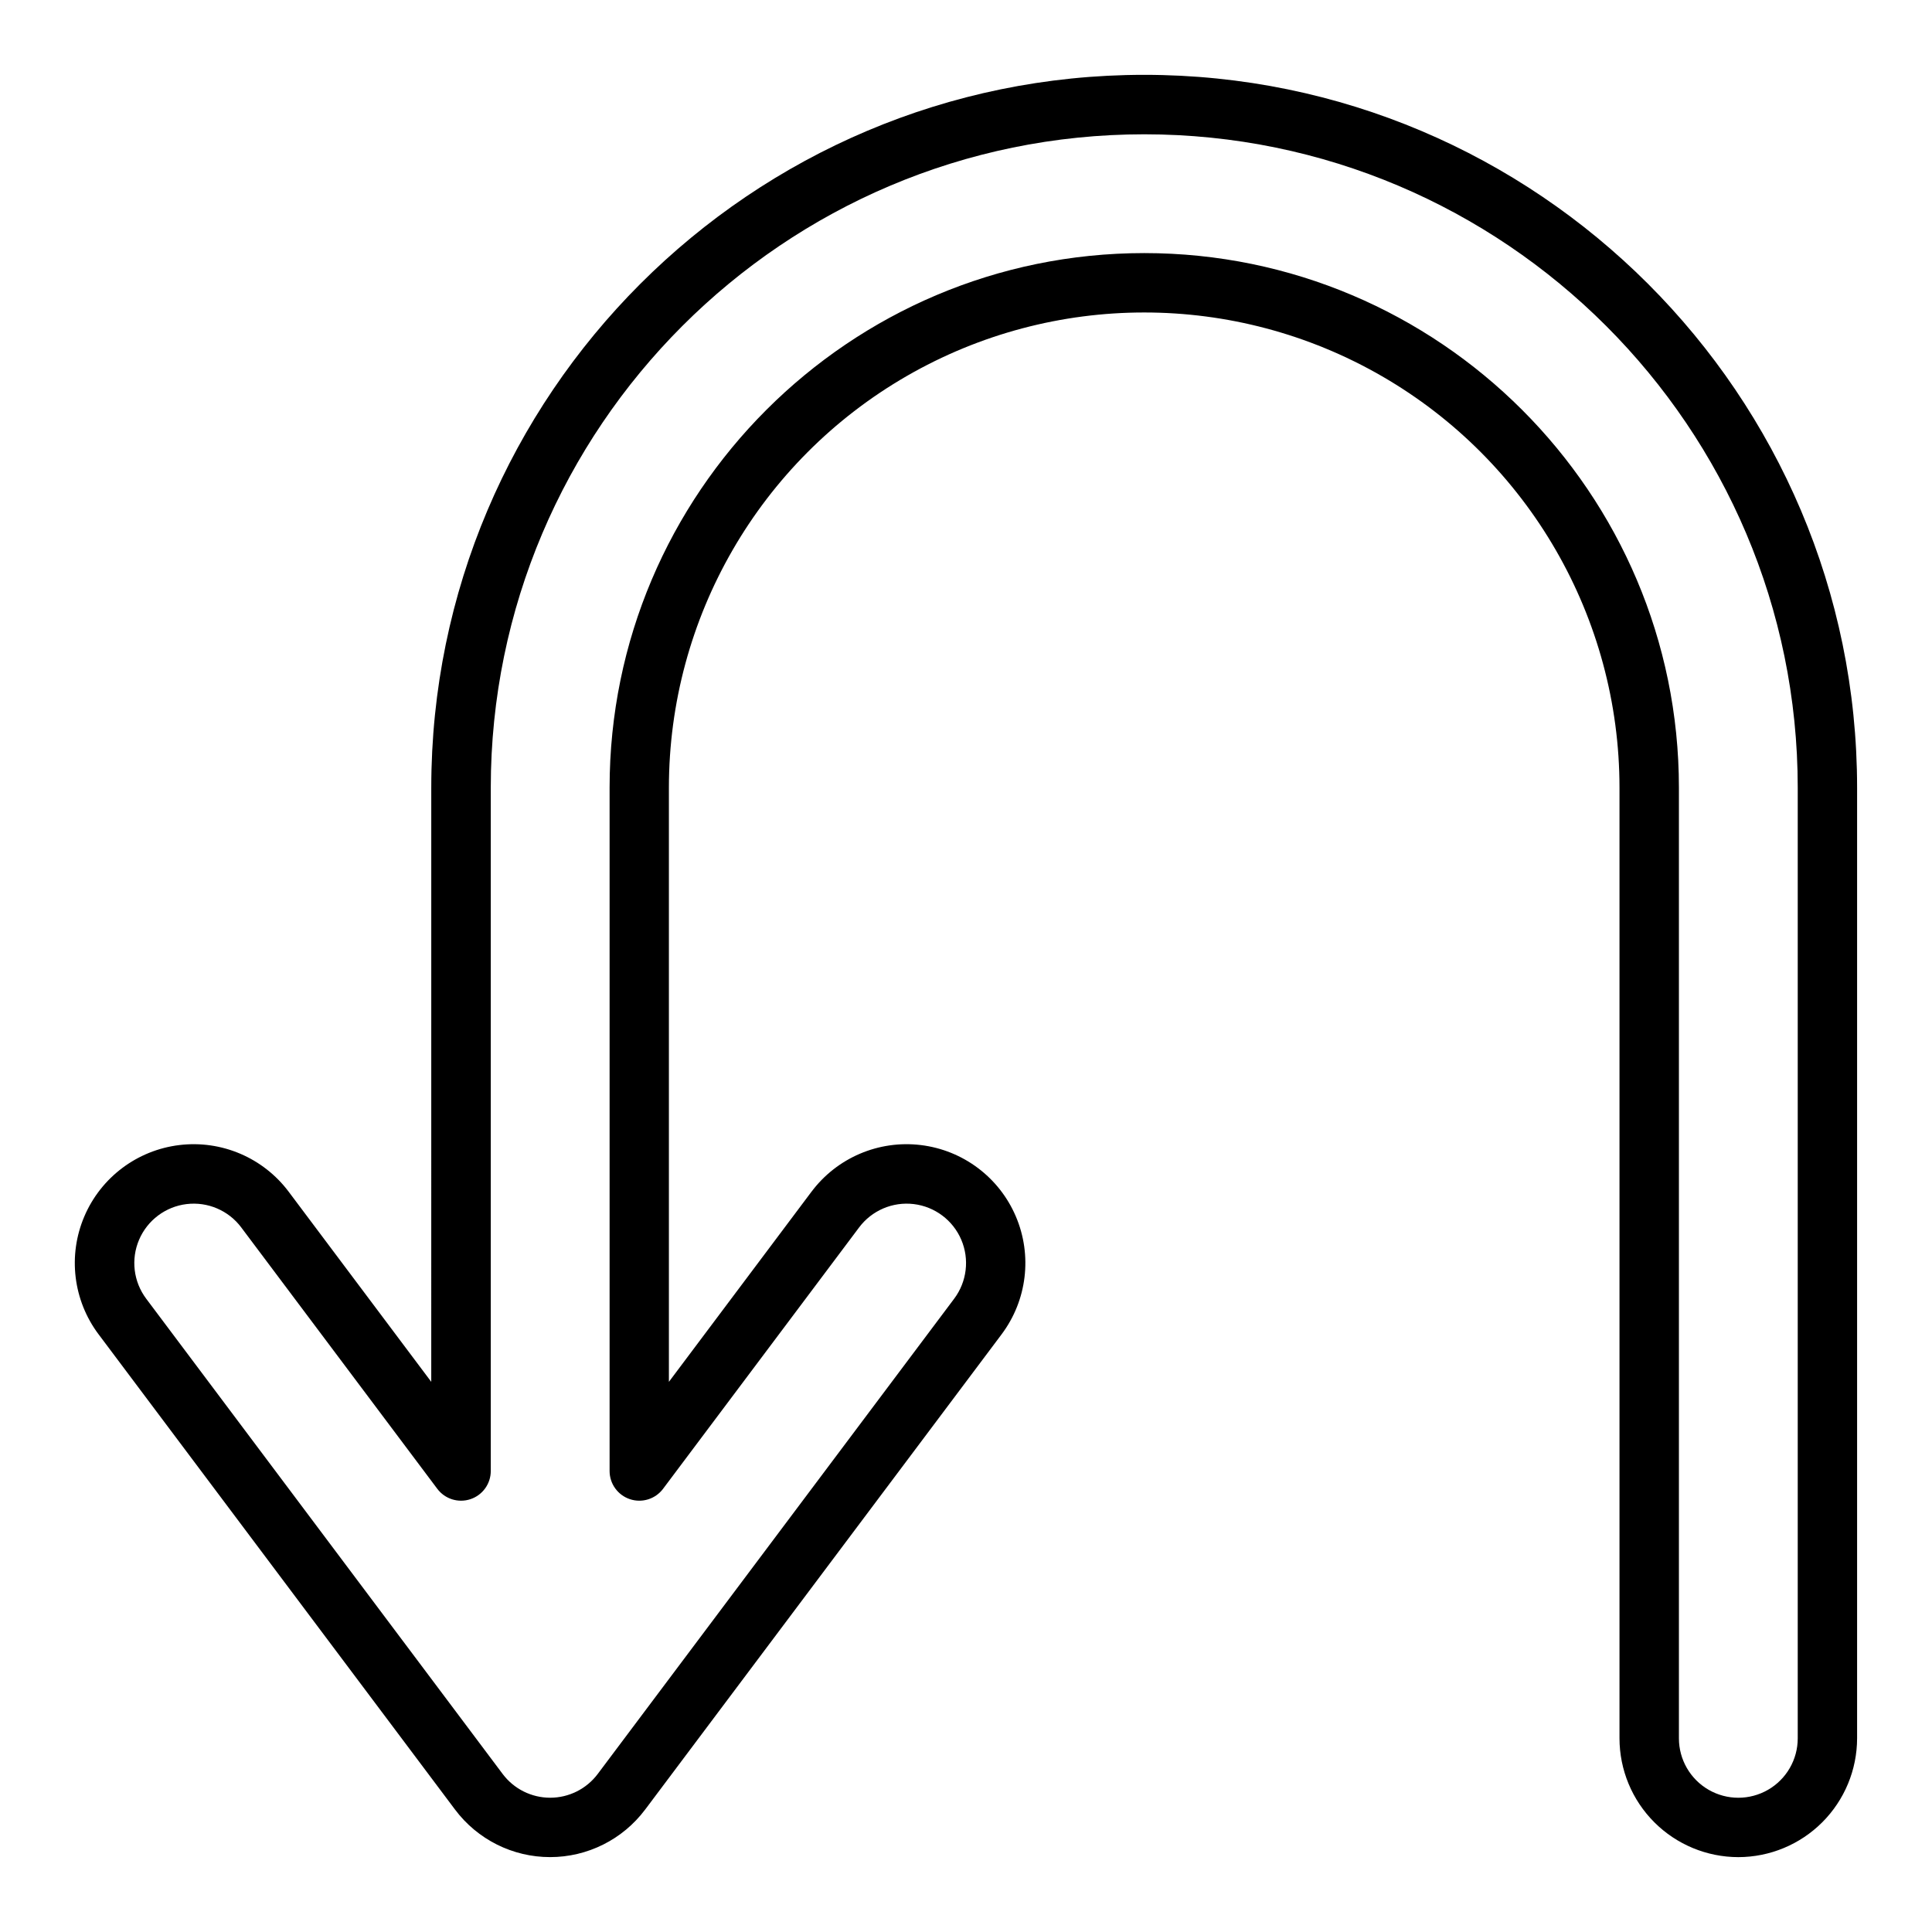
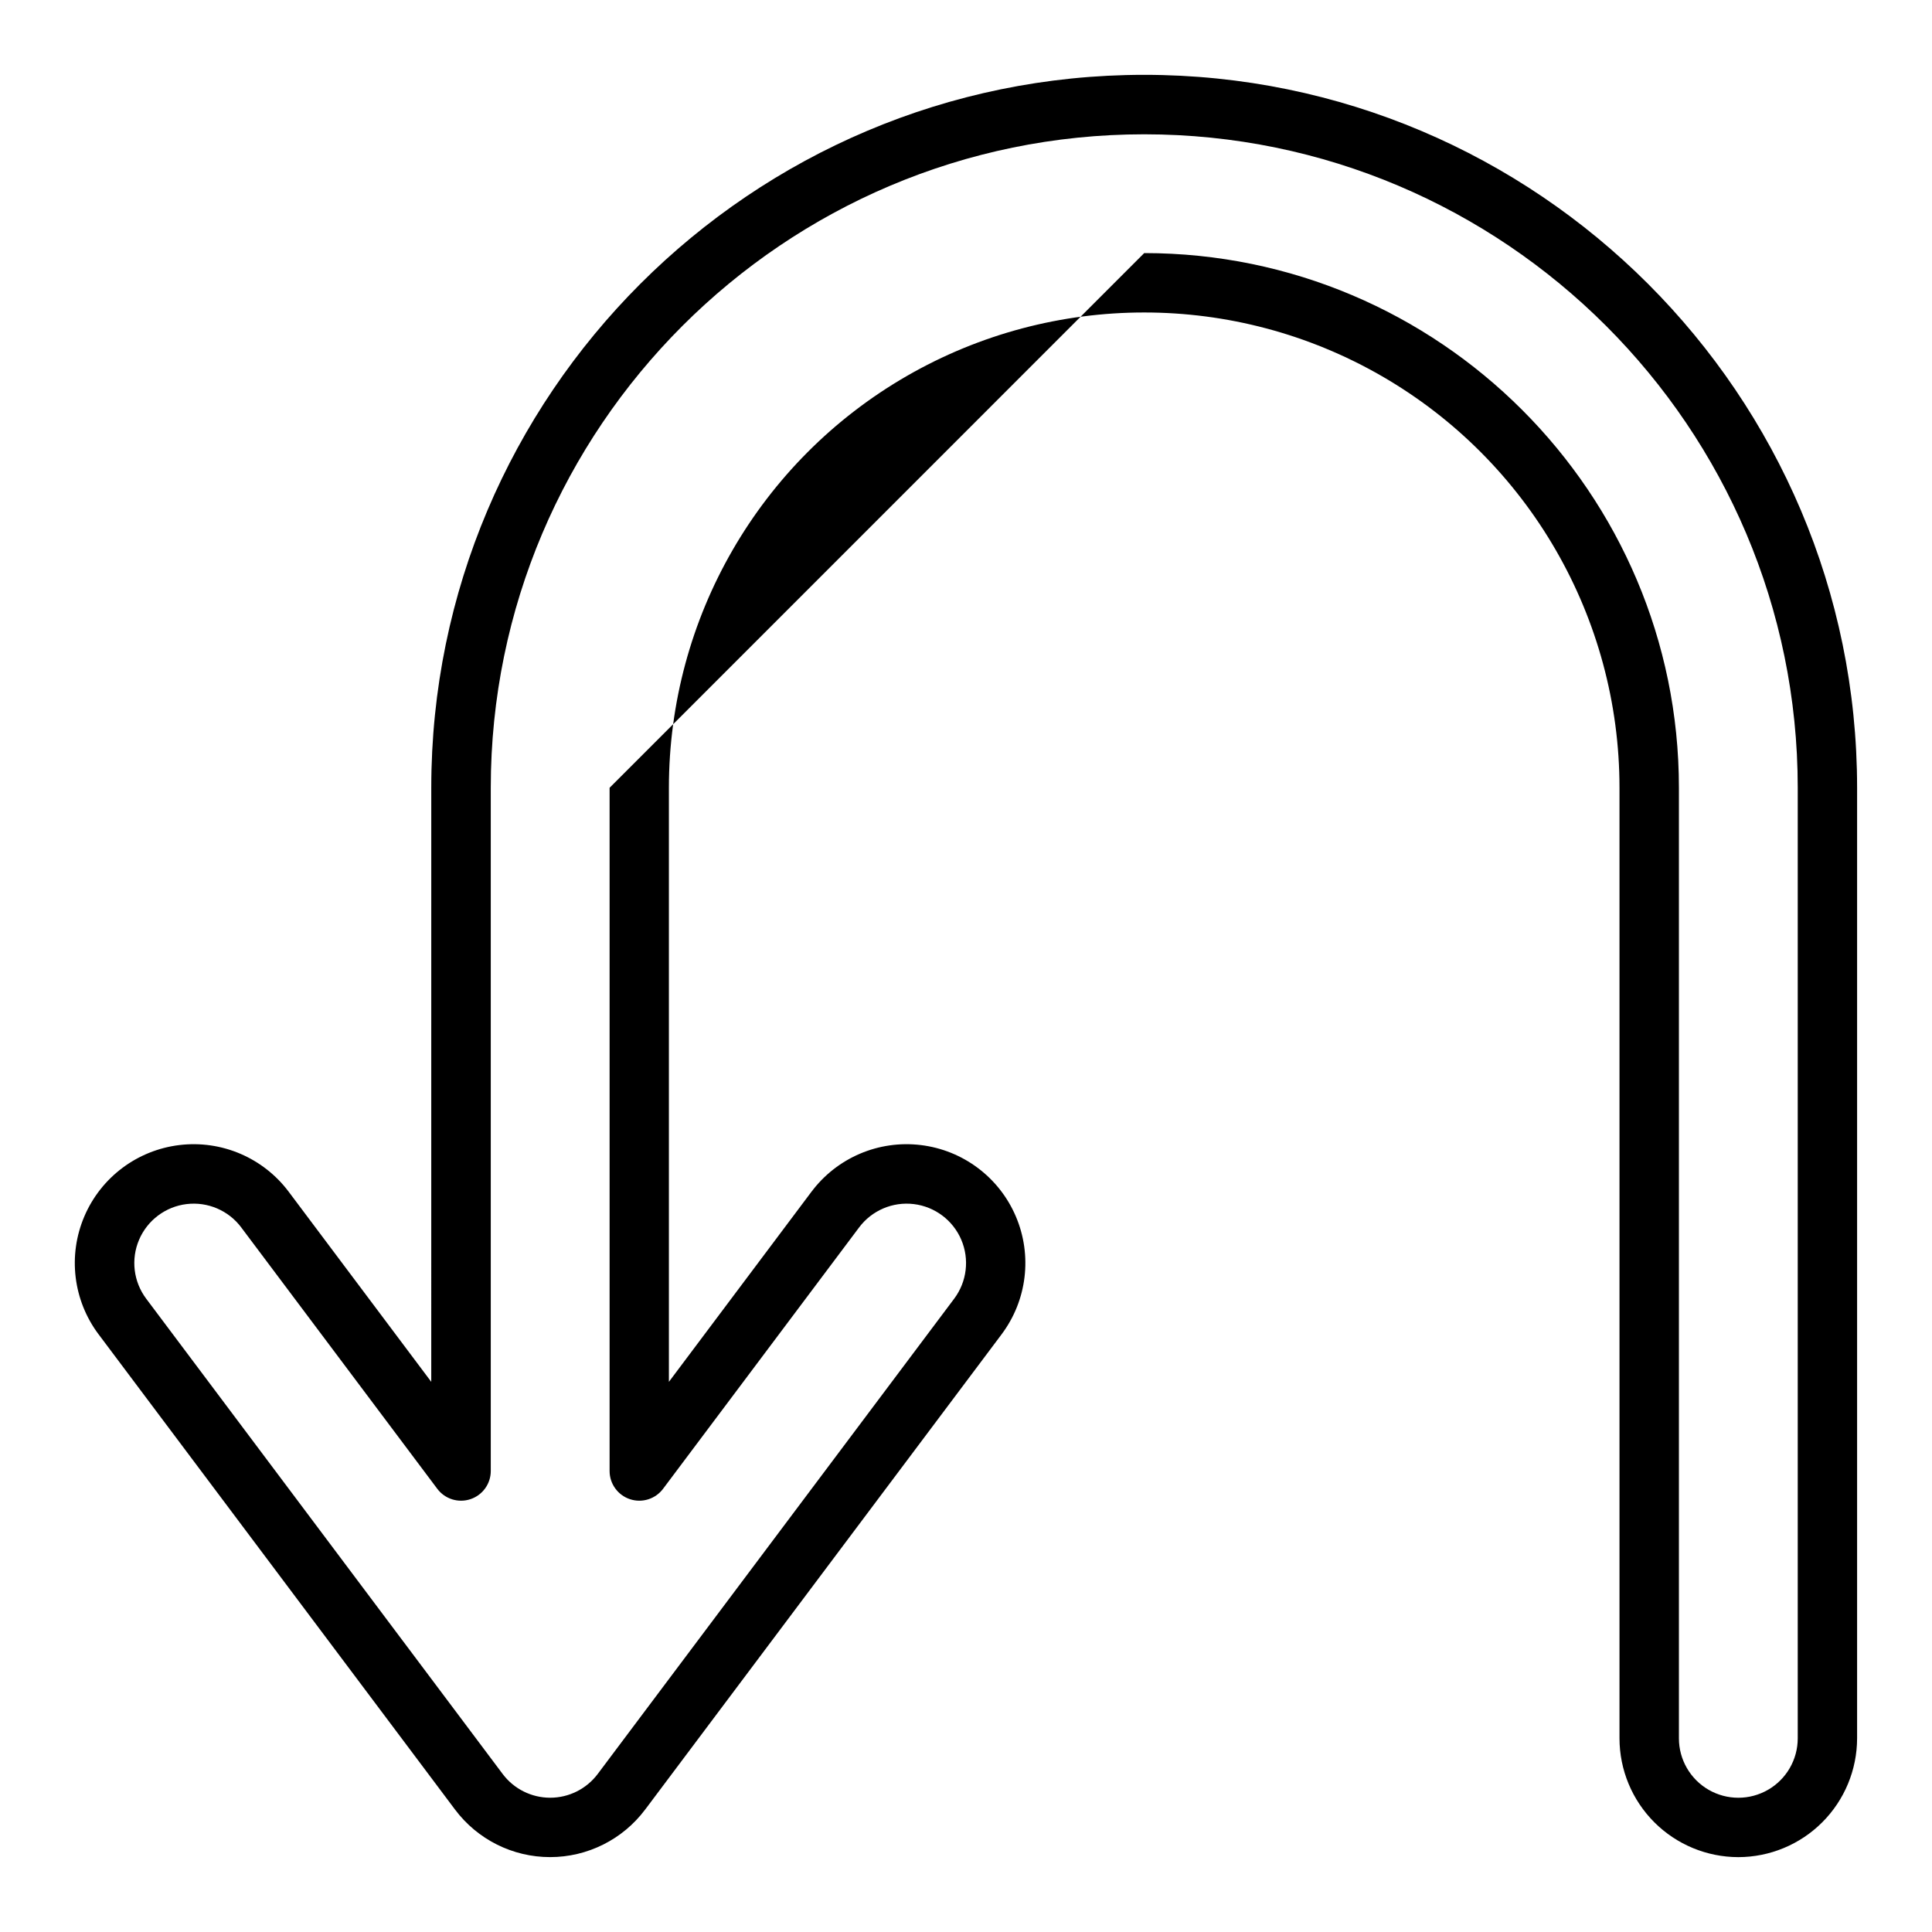
<svg xmlns="http://www.w3.org/2000/svg" fill="#000000" width="800px" height="800px" version="1.1" viewBox="144 144 512 512">
-   <path d="m604.67 636.16c-8.348-0.012-16.352-3.332-22.254-9.234-5.906-5.902-9.227-13.906-9.234-22.254v-251.91c0-45-24.008-86.582-62.977-109.08-38.973-22.496-86.988-22.496-125.96 0-38.973 22.5-62.98 64.082-62.98 109.08v157.44l37.785-50.383h0.004c6.75-8.996 17.785-13.715 28.957-12.367 11.168 1.344 20.77 8.547 25.188 18.891 4.422 10.348 2.984 22.266-3.766 31.266l-94.465 125.95v-0.004c-5.945 7.93-15.277 12.598-25.188 12.598-9.914 0-19.246-4.668-25.191-12.598l-94.465-125.95v0.004c-6.75-9-8.188-20.918-3.766-31.266 4.418-10.344 14.02-17.547 25.188-18.891 11.172-1.348 22.207 3.371 28.957 12.367l37.785 50.383 0.004-157.44c0-104.18 84.754-188.93 188.93-188.93 104.18 0 188.93 84.754 188.93 188.93v251.91c-0.012 8.348-3.332 16.352-9.234 22.254-5.902 5.902-13.906 9.223-22.254 9.234zm-157.44-425.09c78.129 0 141.7 63.566 141.7 141.7v251.91c0 5.625 3.004 10.82 7.875 13.633 4.871 2.812 10.871 2.812 15.742 0 4.871-2.812 7.871-8.008 7.871-13.633v-251.91c0-95.496-77.691-173.18-173.18-173.18-95.492 0-173.18 77.691-173.18 173.18v181.06c0 3.387-2.168 6.394-5.383 7.465-3.215 1.074-6.754-0.031-8.789-2.742l-51.957-69.273h0.004c-3.375-4.5-8.895-6.859-14.48-6.188-5.582 0.676-10.383 4.277-12.594 9.449-2.211 5.172-1.492 11.129 1.883 15.629l94.465 125.95c2.973 3.965 7.641 6.297 12.594 6.297 4.957 0 9.621-2.332 12.598-6.297l94.465-125.95c3.371-4.5 4.09-10.457 1.883-15.629-2.211-5.172-7.012-8.773-12.598-9.449-5.582-0.672-11.102 1.688-14.477 6.188l-51.957 69.273c-2.031 2.711-5.57 3.816-8.785 2.742-3.215-1.07-5.383-4.078-5.383-7.465v-181.06c-0.012-78.129 63.555-141.7 141.7-141.7z" />
+   <path d="m604.67 636.16c-8.348-0.012-16.352-3.332-22.254-9.234-5.906-5.902-9.227-13.906-9.234-22.254v-251.91c0-45-24.008-86.582-62.977-109.08-38.973-22.496-86.988-22.496-125.96 0-38.973 22.5-62.98 64.082-62.98 109.08v157.44l37.785-50.383h0.004c6.75-8.996 17.785-13.715 28.957-12.367 11.168 1.344 20.77 8.547 25.188 18.891 4.422 10.348 2.984 22.266-3.766 31.266l-94.465 125.95v-0.004c-5.945 7.93-15.277 12.598-25.188 12.598-9.914 0-19.246-4.668-25.191-12.598l-94.465-125.95v0.004c-6.75-9-8.188-20.918-3.766-31.266 4.418-10.344 14.02-17.547 25.188-18.891 11.172-1.348 22.207 3.371 28.957 12.367l37.785 50.383 0.004-157.44c0-104.18 84.754-188.93 188.93-188.93 104.18 0 188.93 84.754 188.93 188.93v251.91c-0.012 8.348-3.332 16.352-9.234 22.254-5.902 5.902-13.906 9.223-22.254 9.234zm-157.44-425.09c78.129 0 141.7 63.566 141.7 141.7v251.91c0 5.625 3.004 10.82 7.875 13.633 4.871 2.812 10.871 2.812 15.742 0 4.871-2.812 7.871-8.008 7.871-13.633v-251.91c0-95.496-77.691-173.18-173.18-173.18-95.492 0-173.18 77.691-173.18 173.18v181.06c0 3.387-2.168 6.394-5.383 7.465-3.215 1.074-6.754-0.031-8.789-2.742l-51.957-69.273h0.004c-3.375-4.5-8.895-6.859-14.48-6.188-5.582 0.676-10.383 4.277-12.594 9.449-2.211 5.172-1.492 11.129 1.883 15.629l94.465 125.95c2.973 3.965 7.641 6.297 12.594 6.297 4.957 0 9.621-2.332 12.598-6.297l94.465-125.95c3.371-4.5 4.09-10.457 1.883-15.629-2.211-5.172-7.012-8.773-12.598-9.449-5.582-0.672-11.102 1.688-14.477 6.188l-51.957 69.273c-2.031 2.711-5.57 3.816-8.785 2.742-3.215-1.07-5.383-4.078-5.383-7.465v-181.06z" />
</svg>